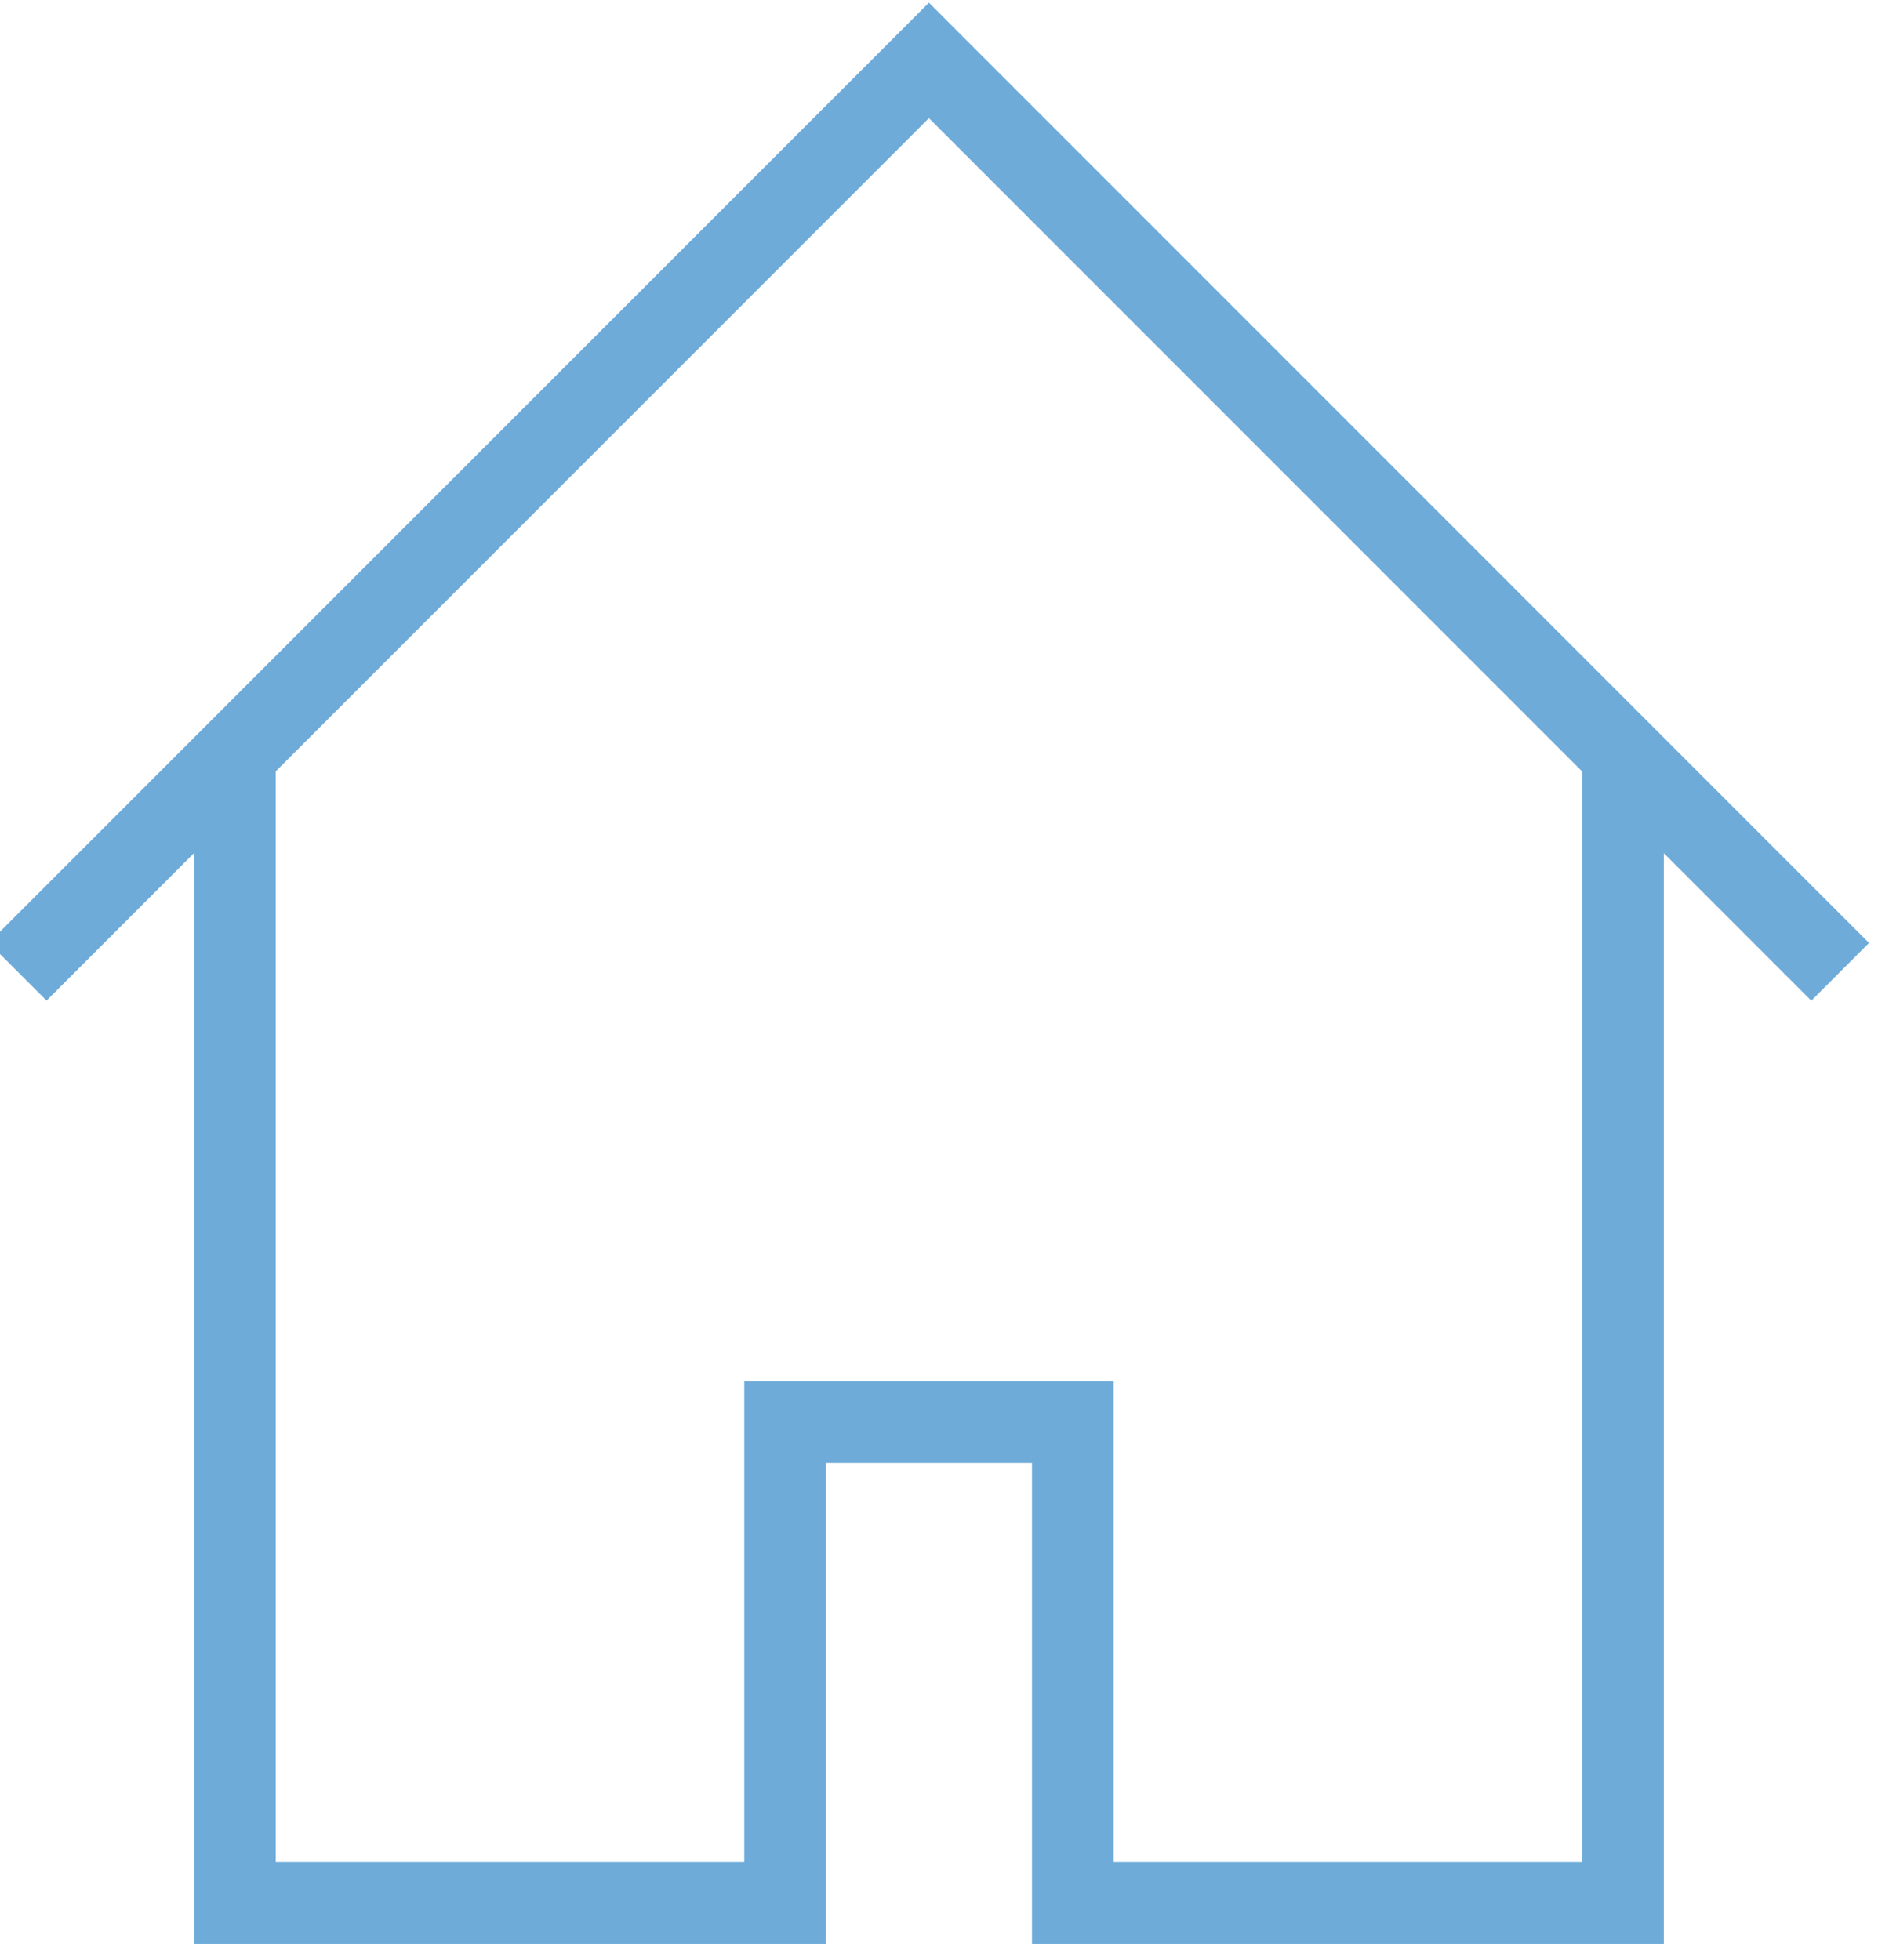
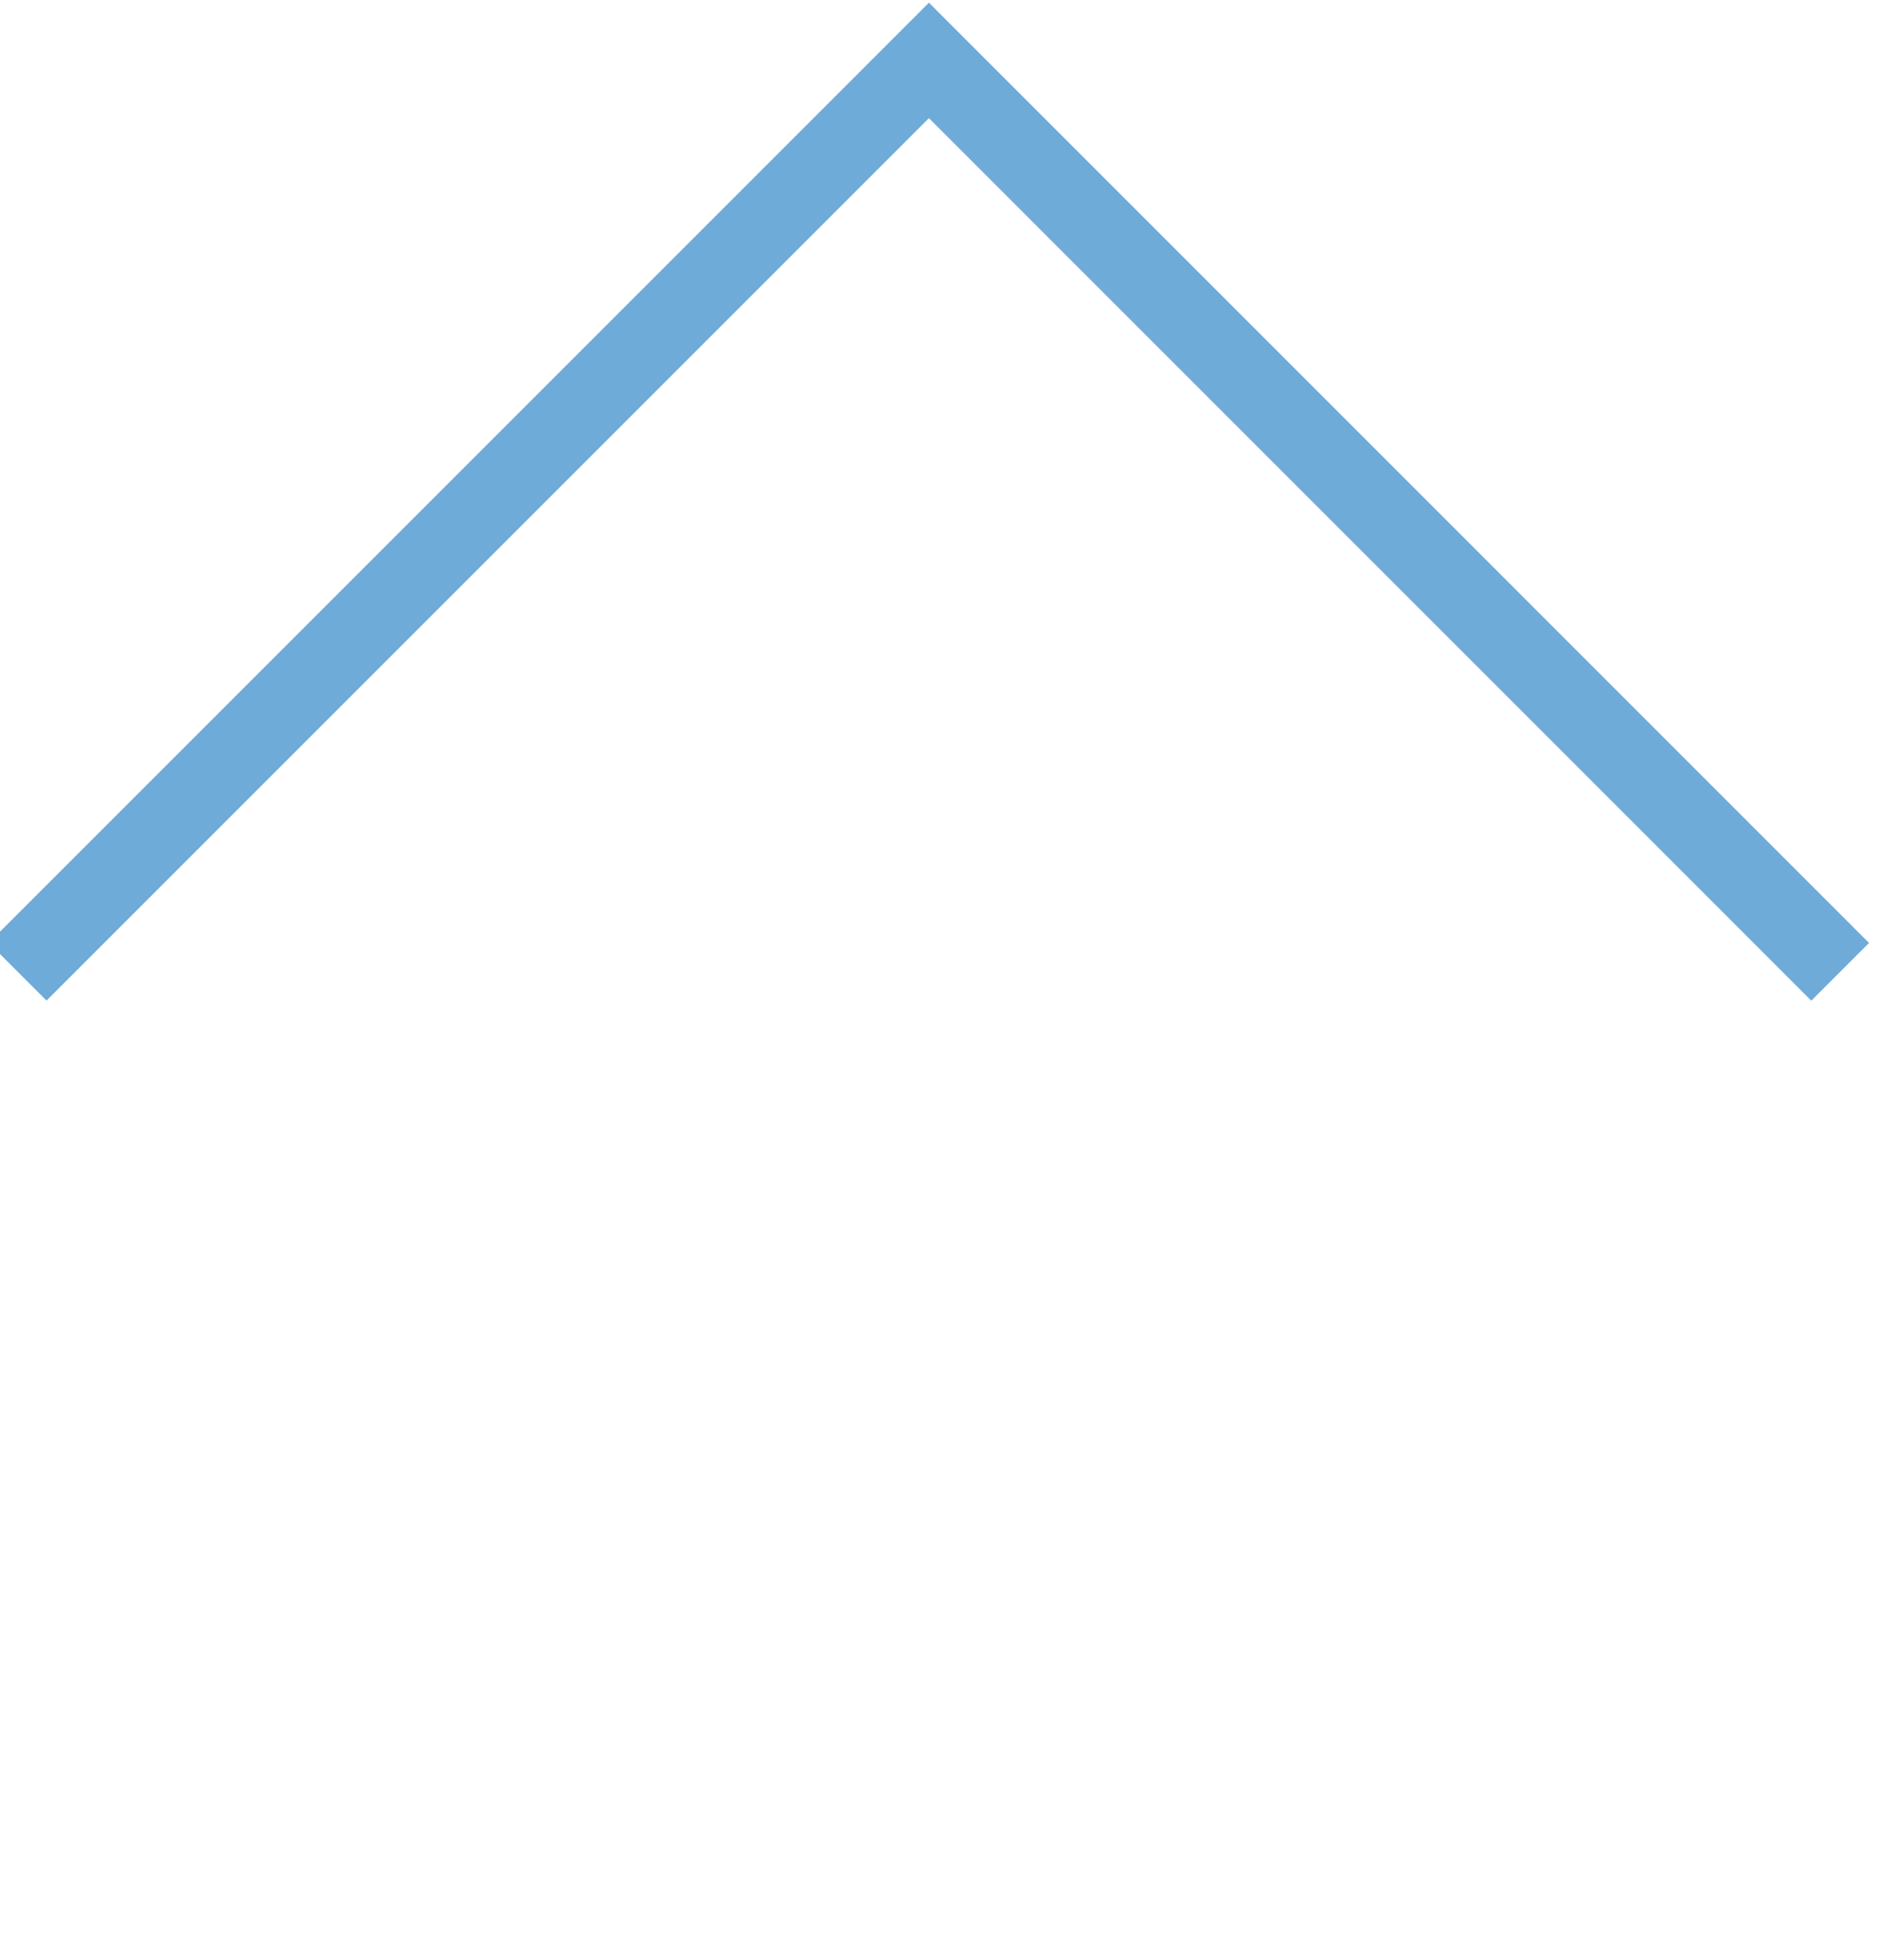
<svg xmlns="http://www.w3.org/2000/svg" viewBox="0 0 46 48" fill-rule="evenodd" clip-rule="evenodd" stroke-miterlimit="10">
  <g fill="none" stroke="#6eabd9" stroke-width="2">
    <path d="M.433 23.8l22.32-22.32 22.32 22.322" />
-     <path d="M39.754 18.73v27.875H26.277V34.83H19.23v11.775H5.753V18.73" />
  </g>
</svg>